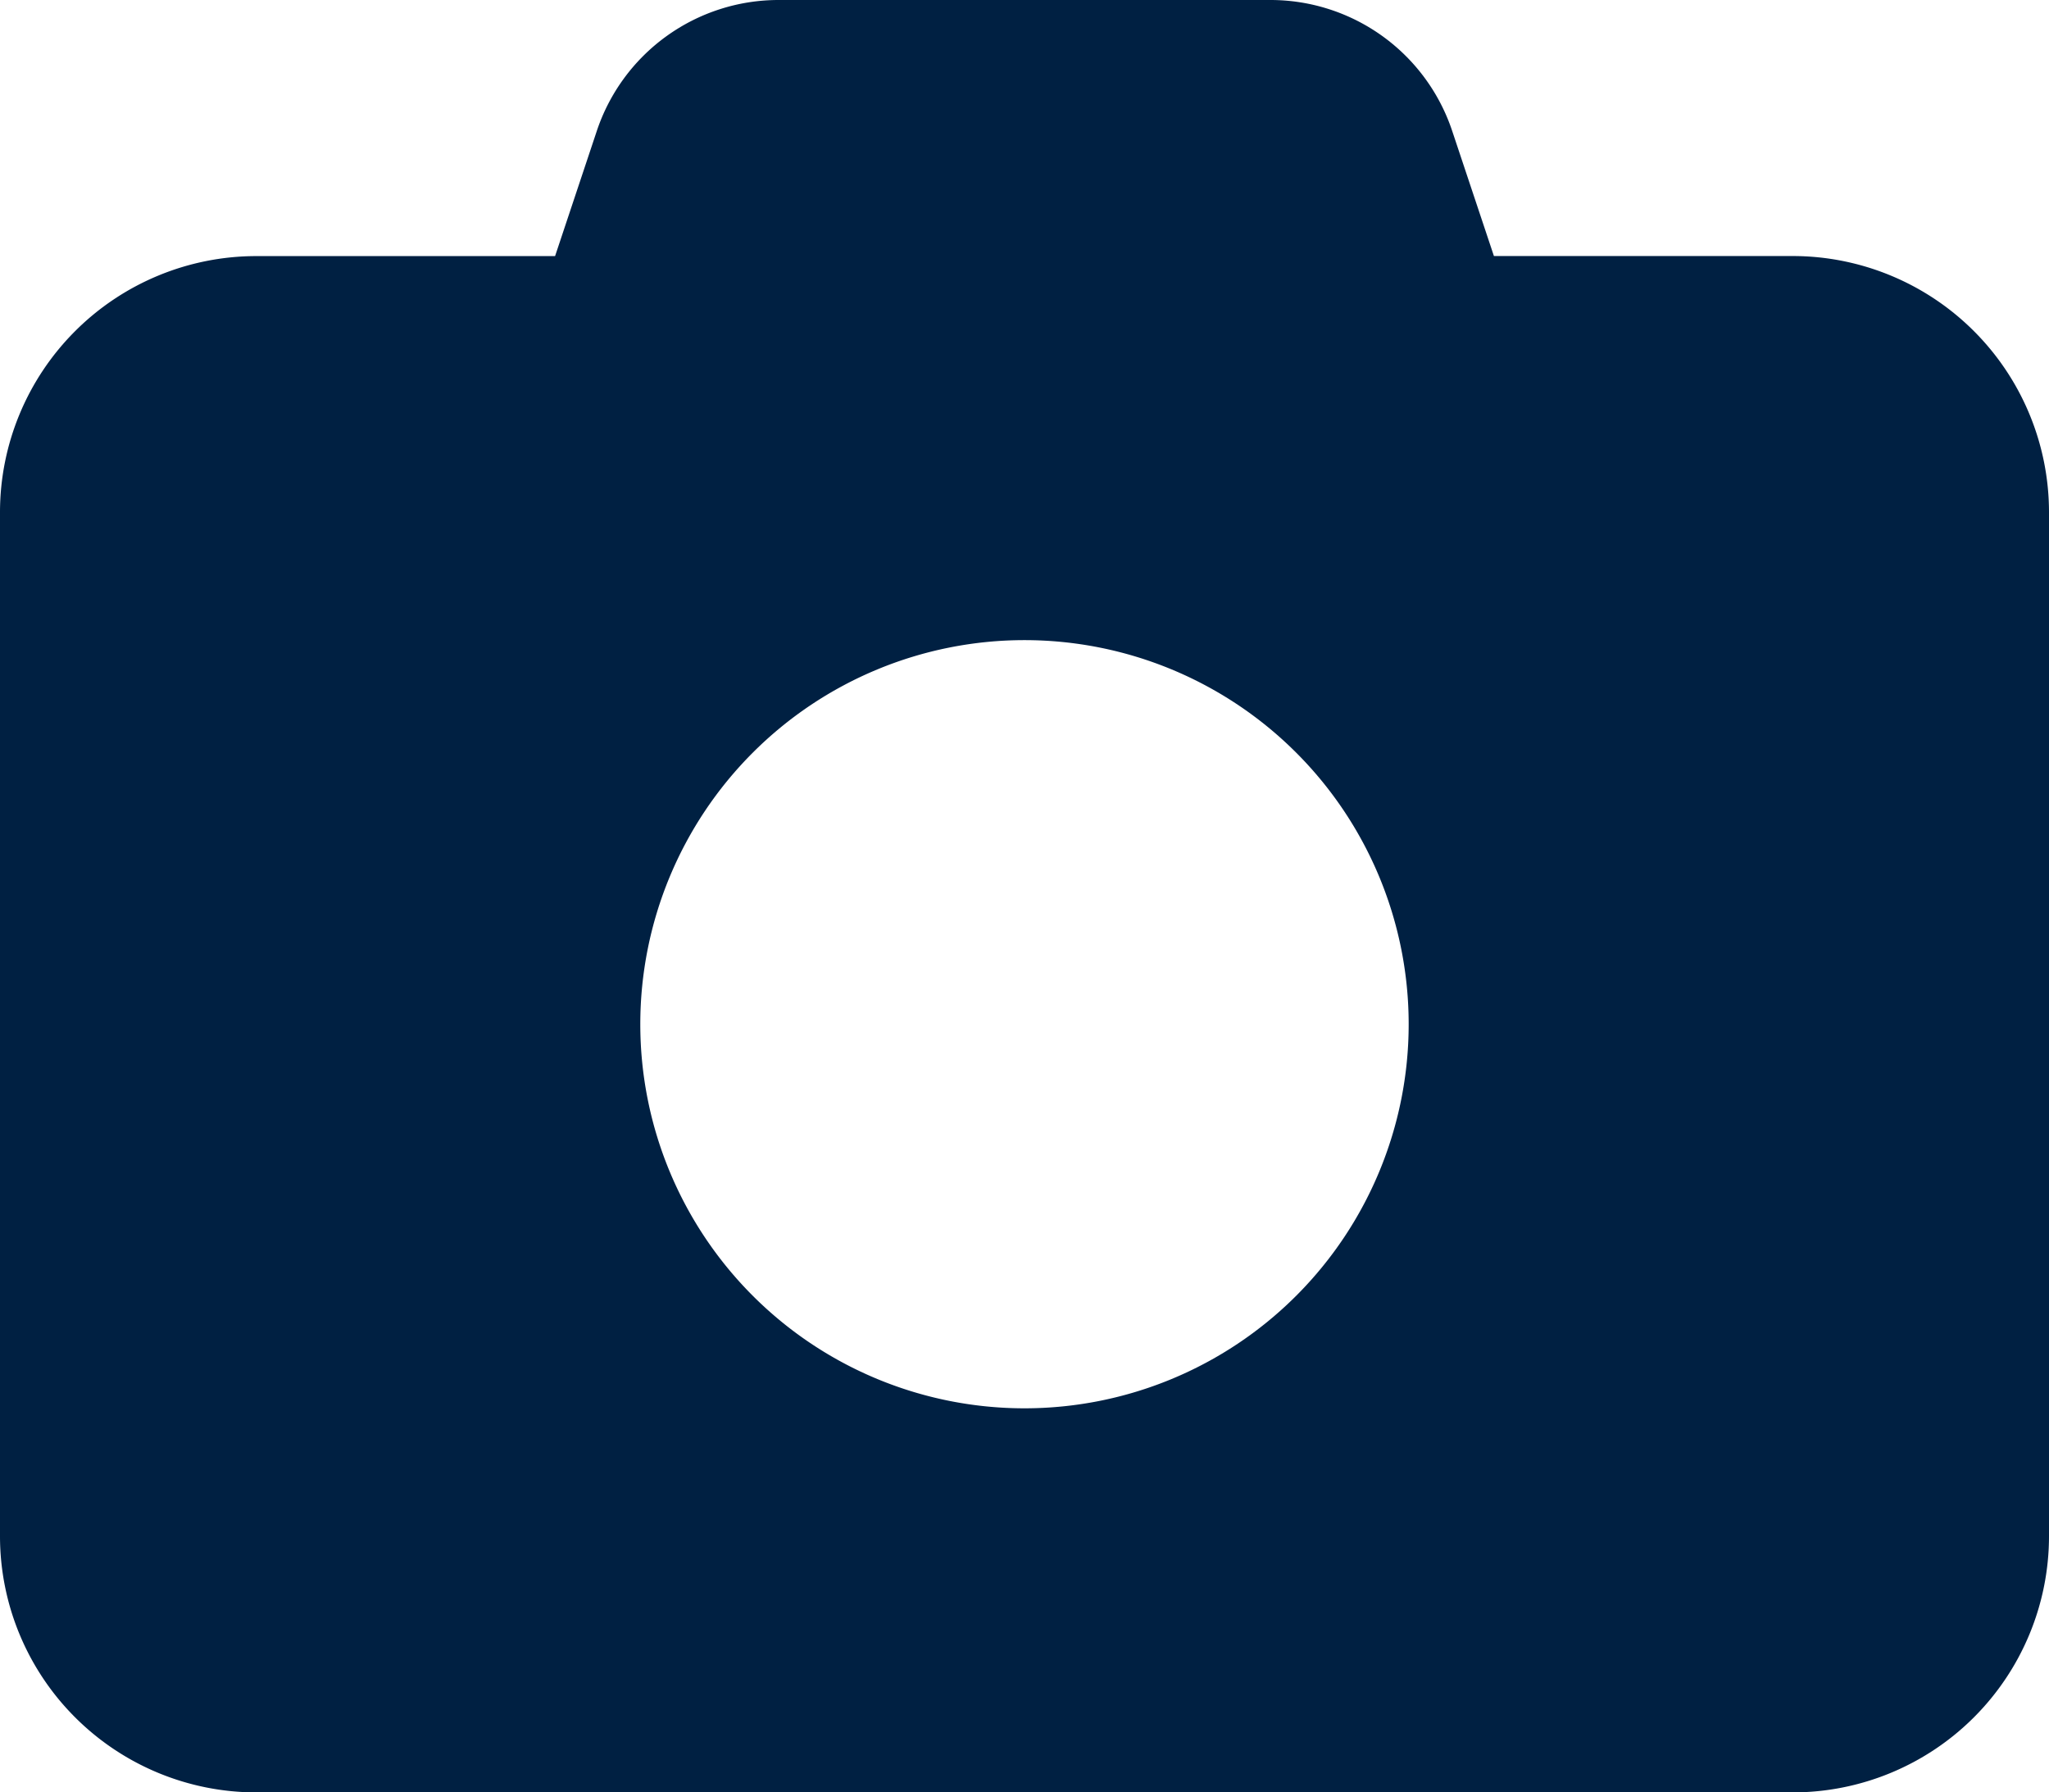
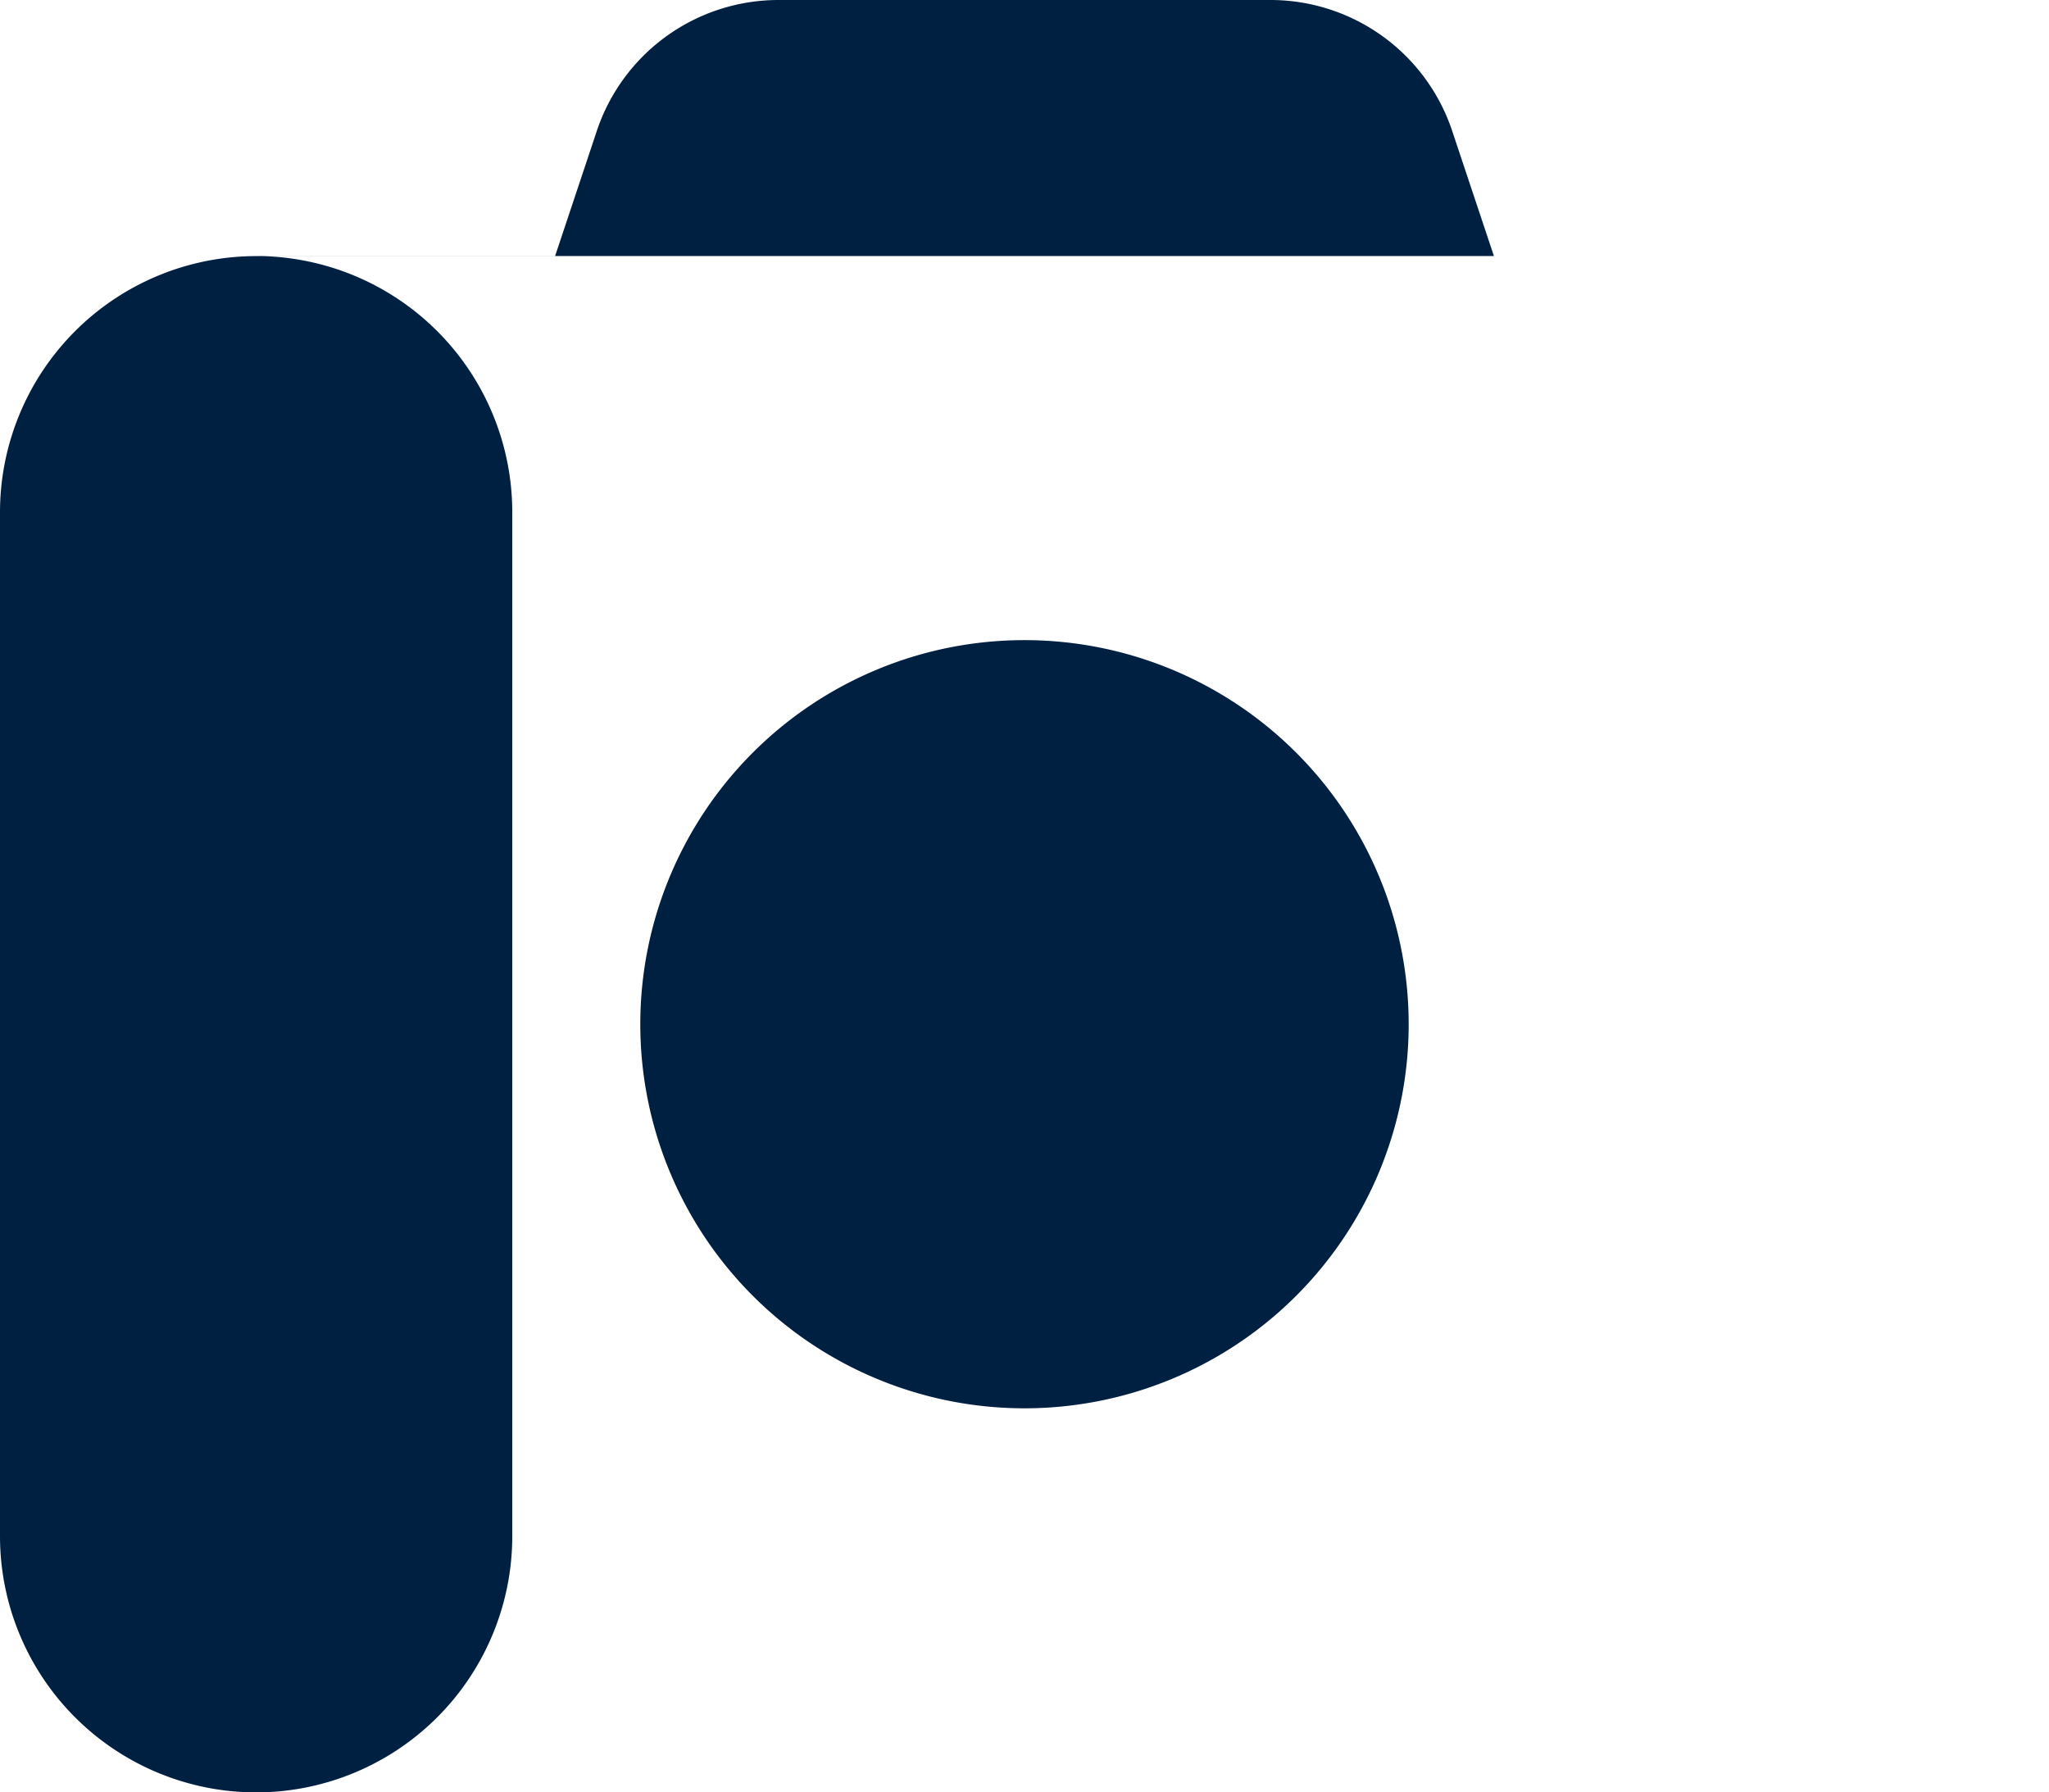
<svg xmlns="http://www.w3.org/2000/svg" width="72.565" height="63.494" viewBox="0 0 72.565 63.494">
-   <path id="Icon_fa-solid-camera" data-name="Icon fa-solid-camera" d="M21.132,6.9l-1.474,4.422H9.071A9.079,9.079,0,0,0,0,20.391V56.673a9.079,9.079,0,0,0,9.071,9.071H63.494a9.079,9.079,0,0,0,9.071-9.071V20.391a9.079,9.079,0,0,0-9.071-9.071H52.907L51.433,6.9a6.784,6.784,0,0,0-6.449-4.65H27.58A6.784,6.784,0,0,0,21.132,6.9Zm15.15,18.026A13.606,13.606,0,1,1,22.676,38.532,13.606,13.606,0,0,1,36.282,24.926Z" transform="translate(0 -2.25)" fill="#002042" />
+   <path id="Icon_fa-solid-camera" data-name="Icon fa-solid-camera" d="M21.132,6.9l-1.474,4.422H9.071A9.079,9.079,0,0,0,0,20.391V56.673a9.079,9.079,0,0,0,9.071,9.071a9.079,9.079,0,0,0,9.071-9.071V20.391a9.079,9.079,0,0,0-9.071-9.071H52.907L51.433,6.9a6.784,6.784,0,0,0-6.449-4.65H27.58A6.784,6.784,0,0,0,21.132,6.9Zm15.15,18.026A13.606,13.606,0,1,1,22.676,38.532,13.606,13.606,0,0,1,36.282,24.926Z" transform="translate(0 -2.25)" fill="#002042" />
</svg>